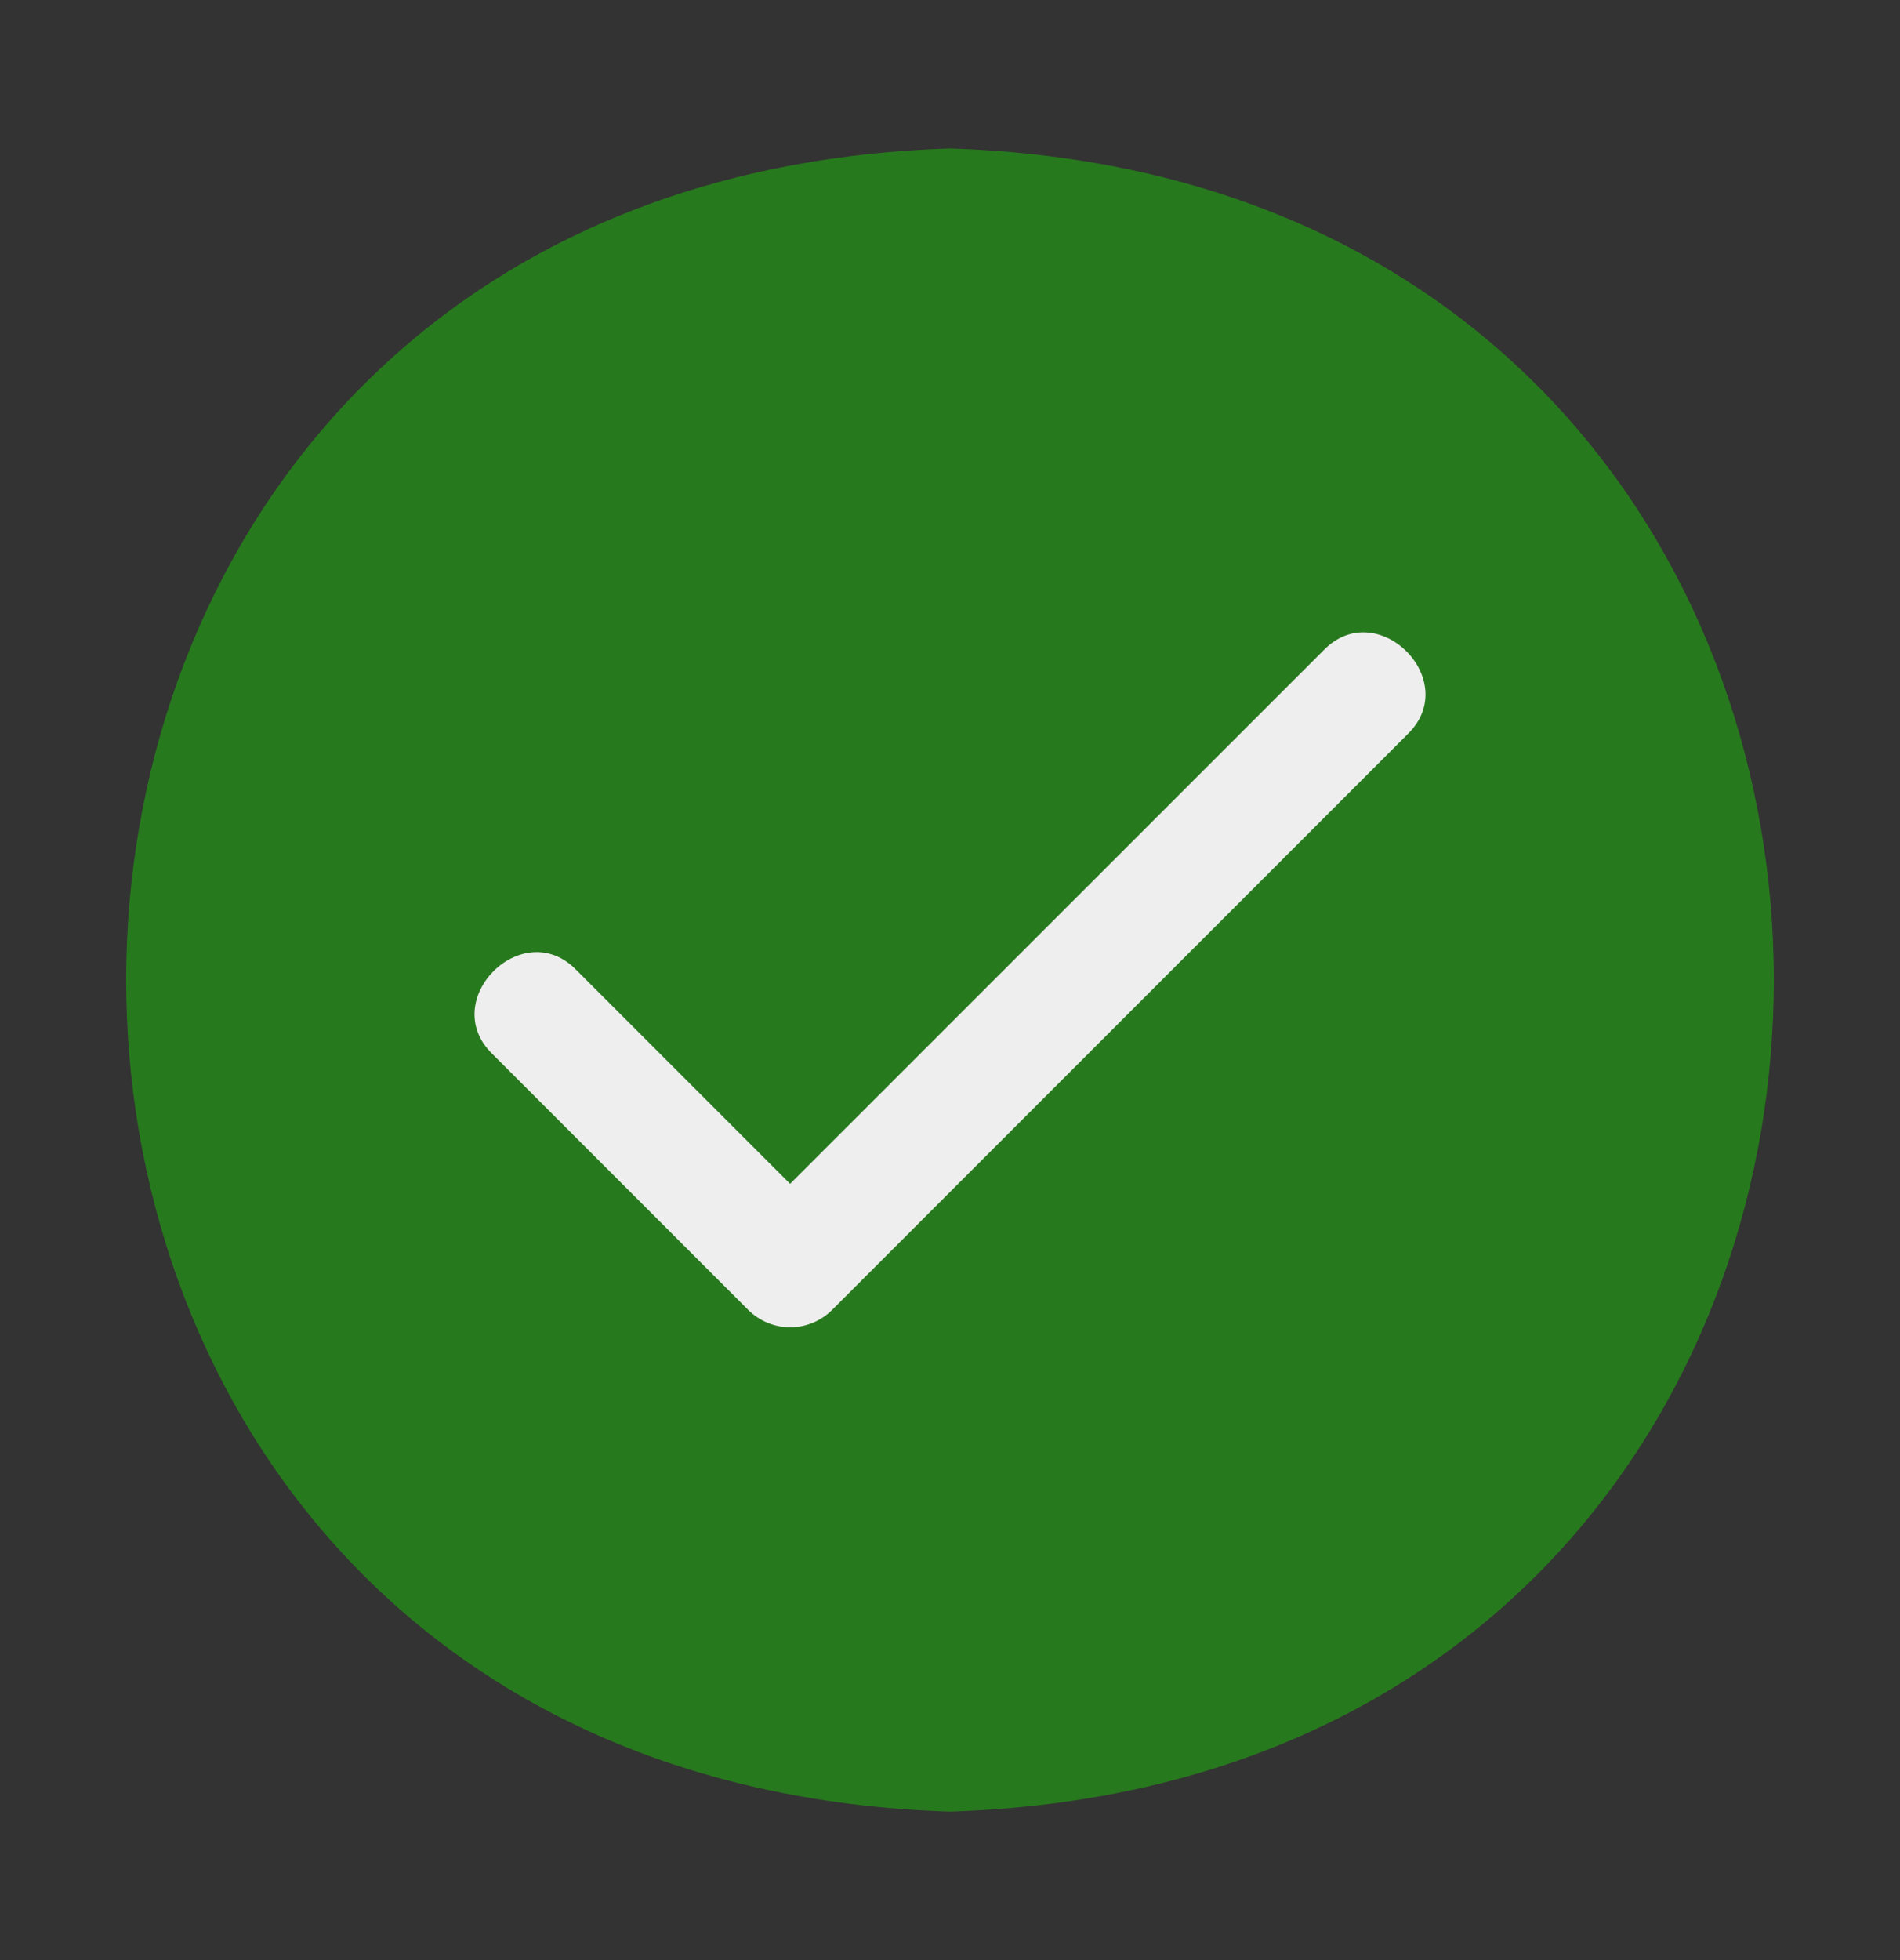
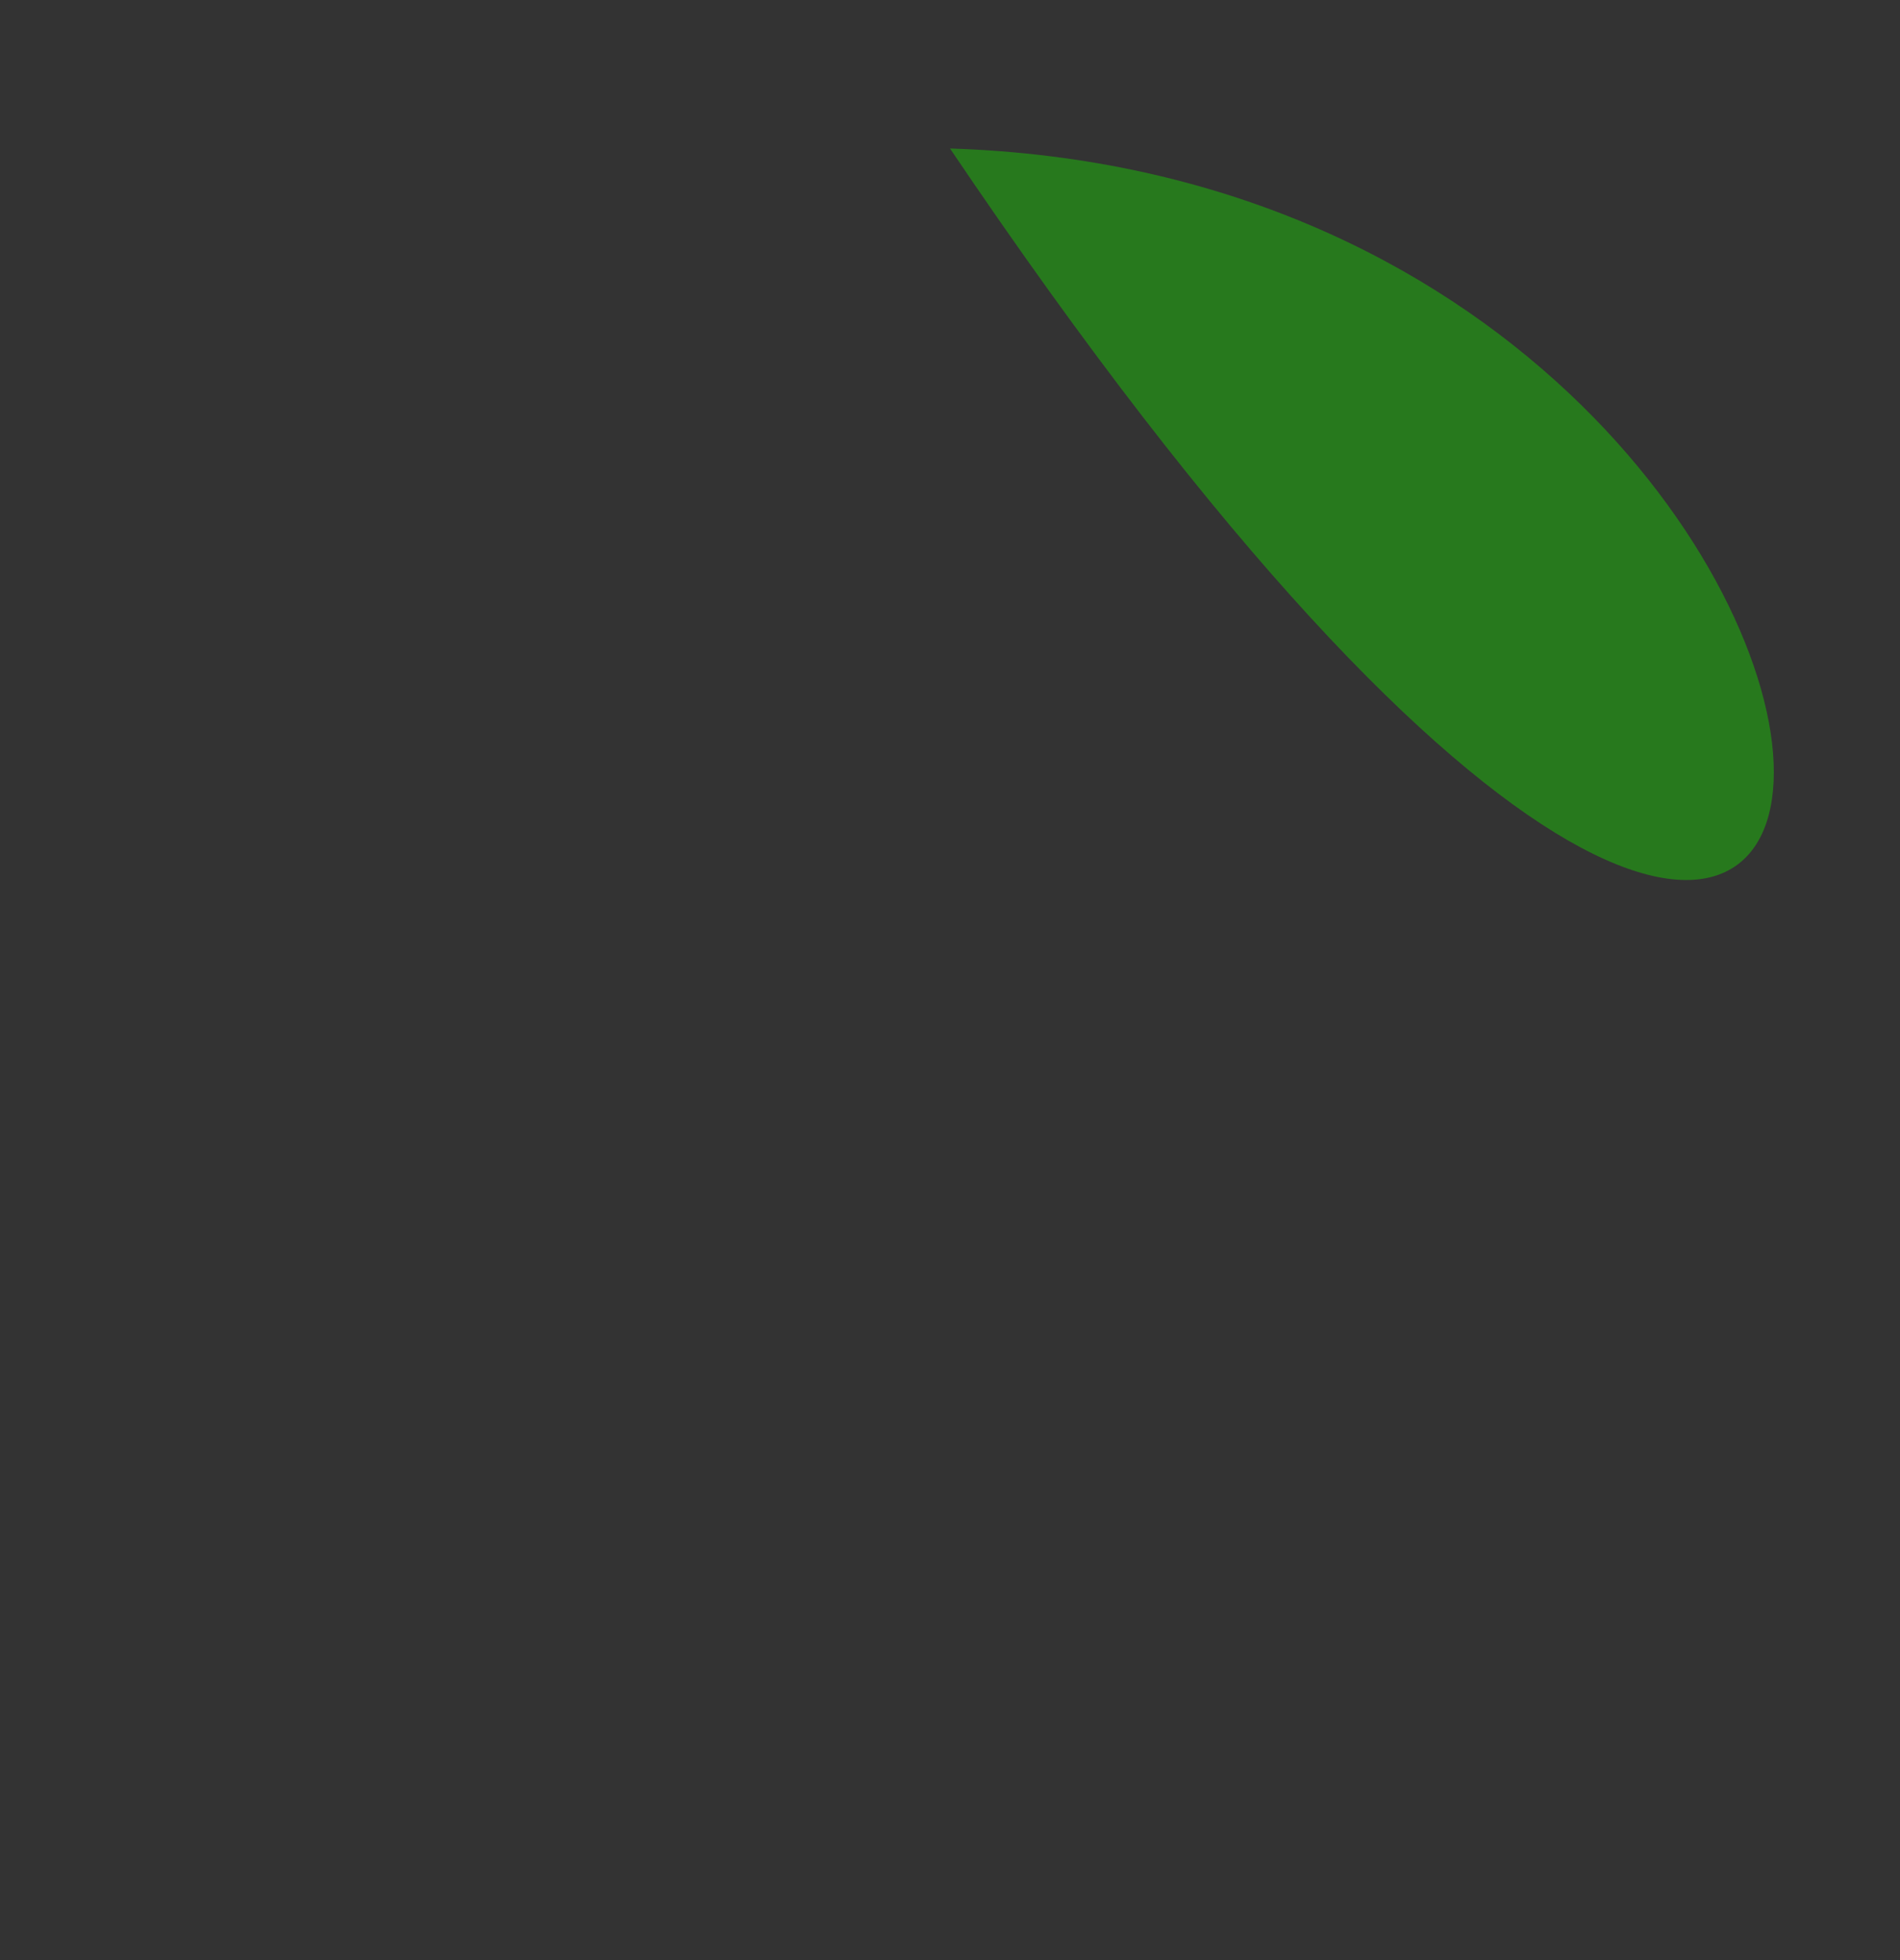
<svg xmlns="http://www.w3.org/2000/svg" width="32" height="33" viewBox="0 0 32 33" fill="none">
  <rect x="0" y="0" width="32" height="33" fill="#333333" stroke="none" />
-   <path d="M16 2.5C-2.498 3.086 -2.502 29.912 16 30.5C34.498 29.914 34.502 3.088 16 2.5Z" fill="#27791D" />
-   <path d="M23.707 12.361L14.015 22.053C13.828 22.24 13.573 22.346 13.308 22.346C13.043 22.346 12.789 22.24 12.601 22.053L8.293 17.745C7.363 16.842 8.803 15.4 9.707 16.331L13.307 19.931L22.293 10.947C23.197 10.017 24.638 11.457 23.707 12.361Z" fill="#EEEEEE" />
+   <path d="M16 2.5C34.498 29.914 34.502 3.088 16 2.5Z" fill="#27791D" />
</svg>